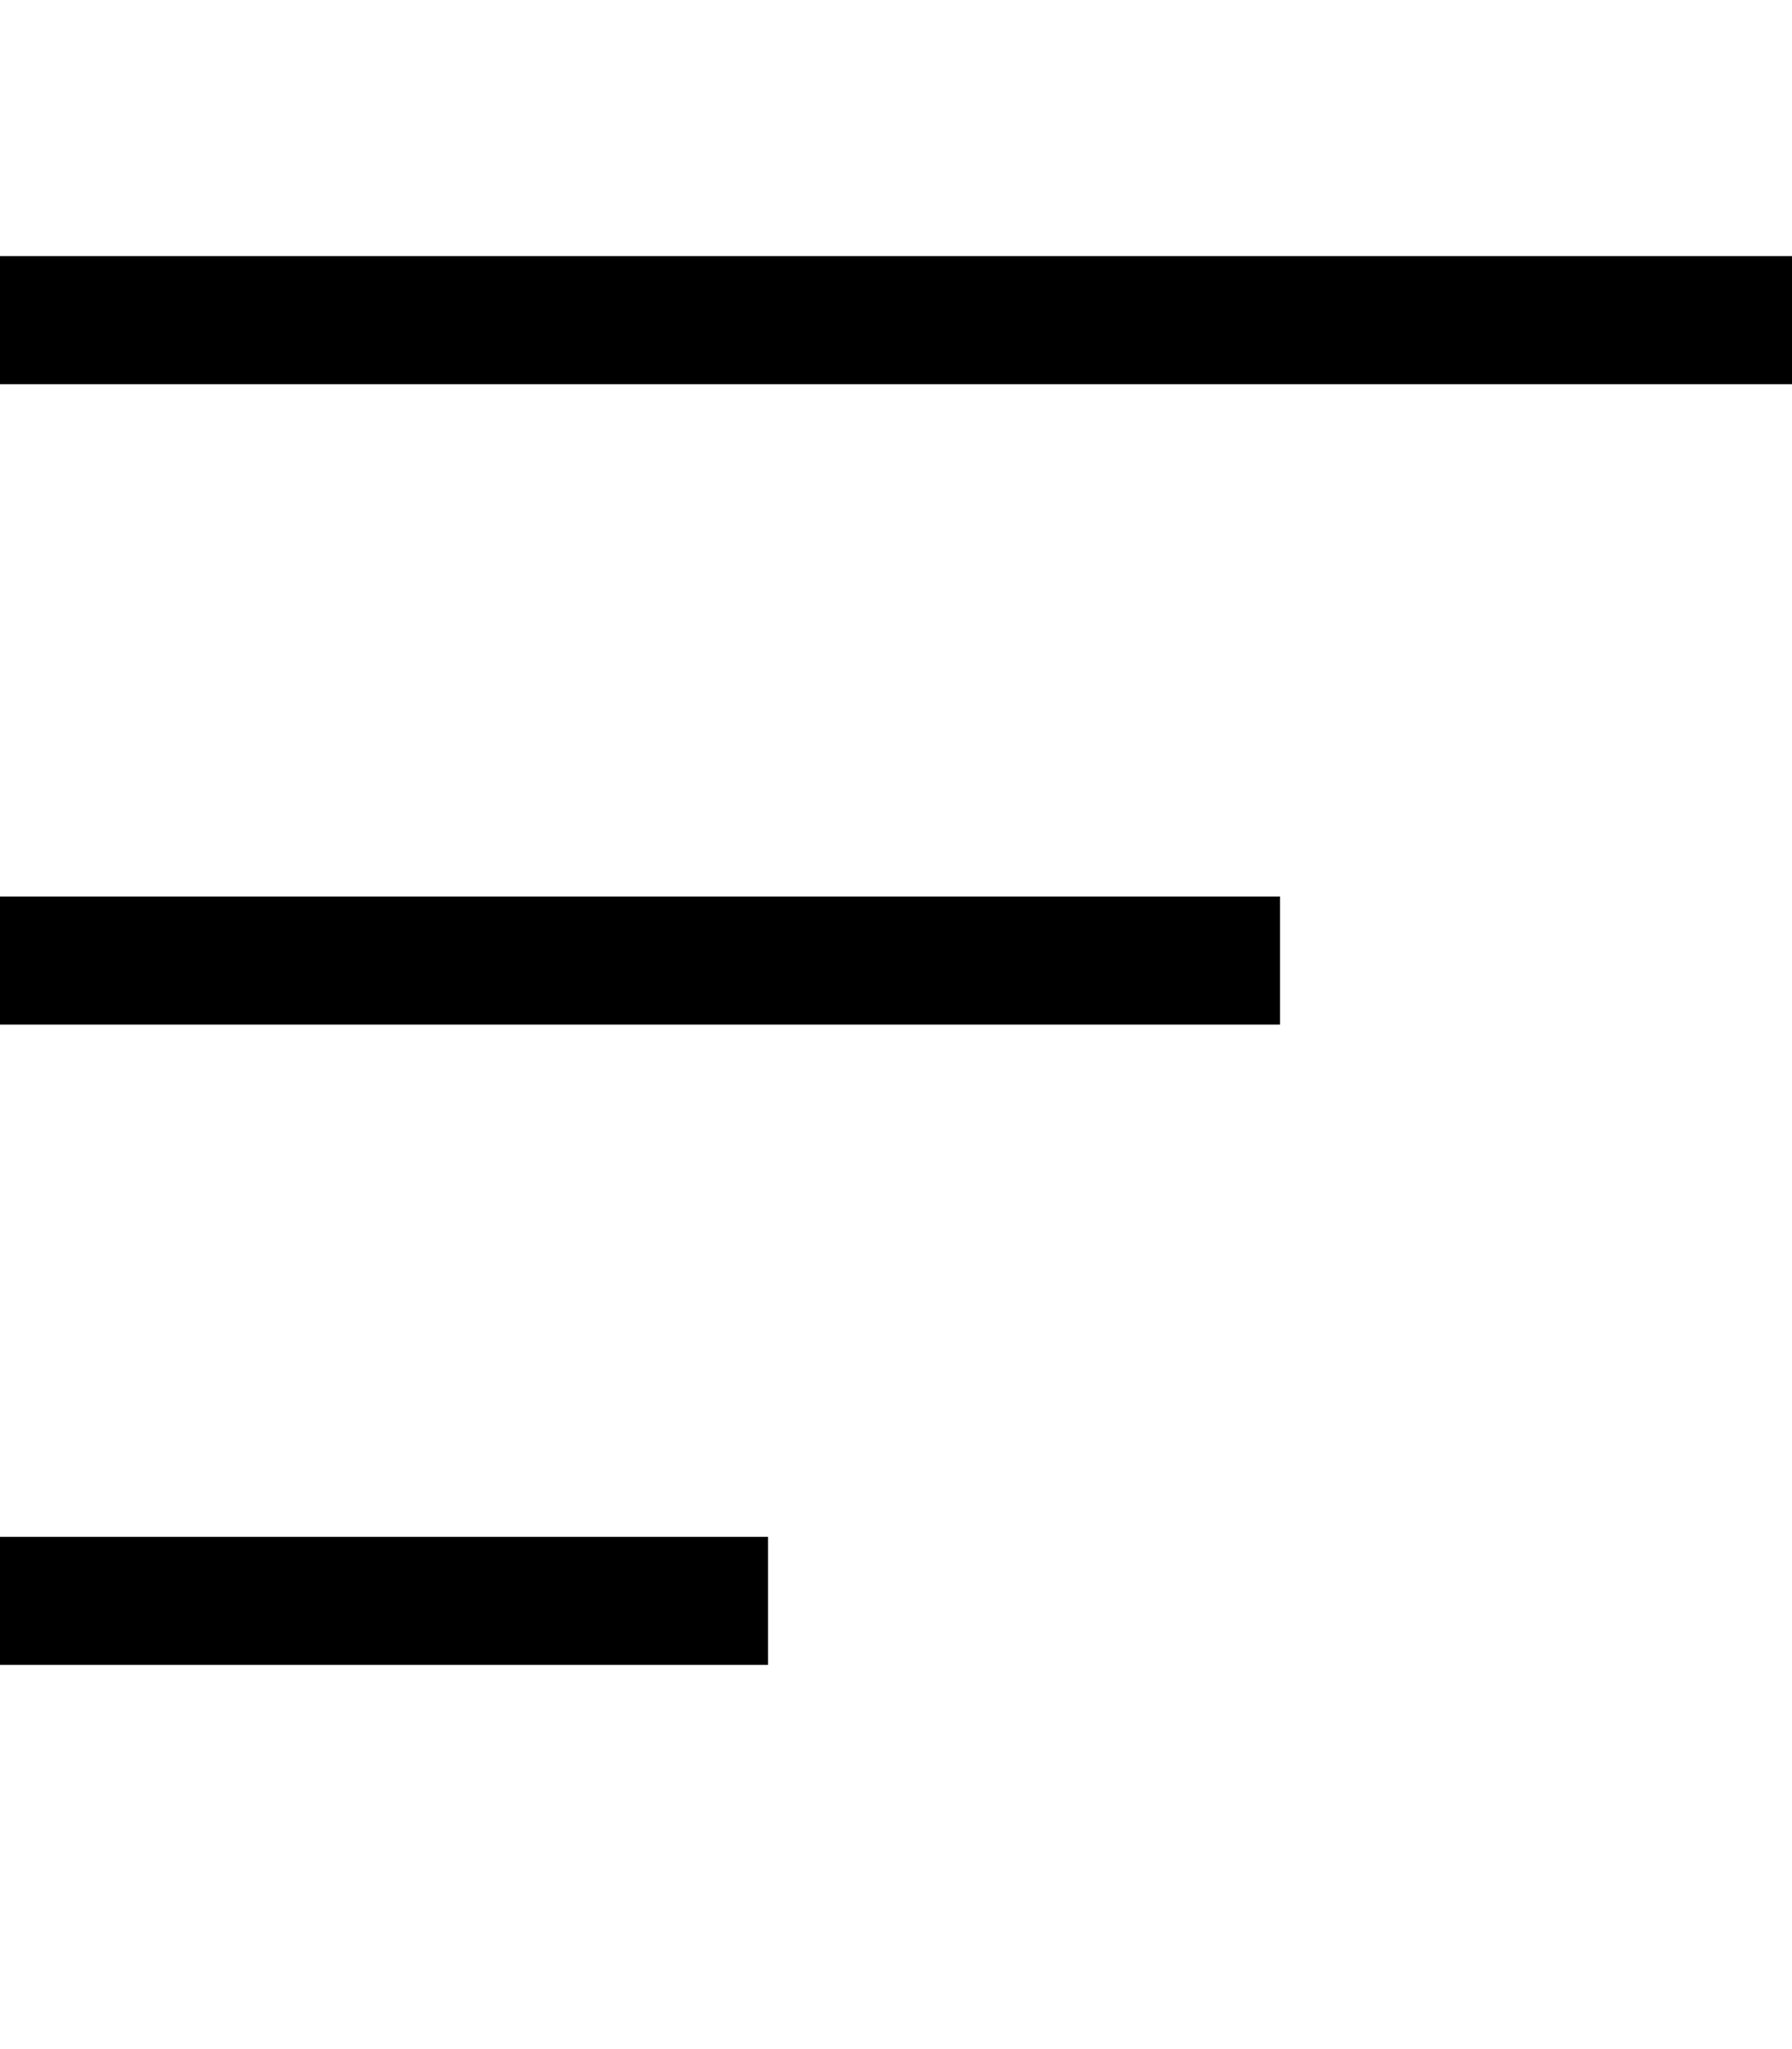
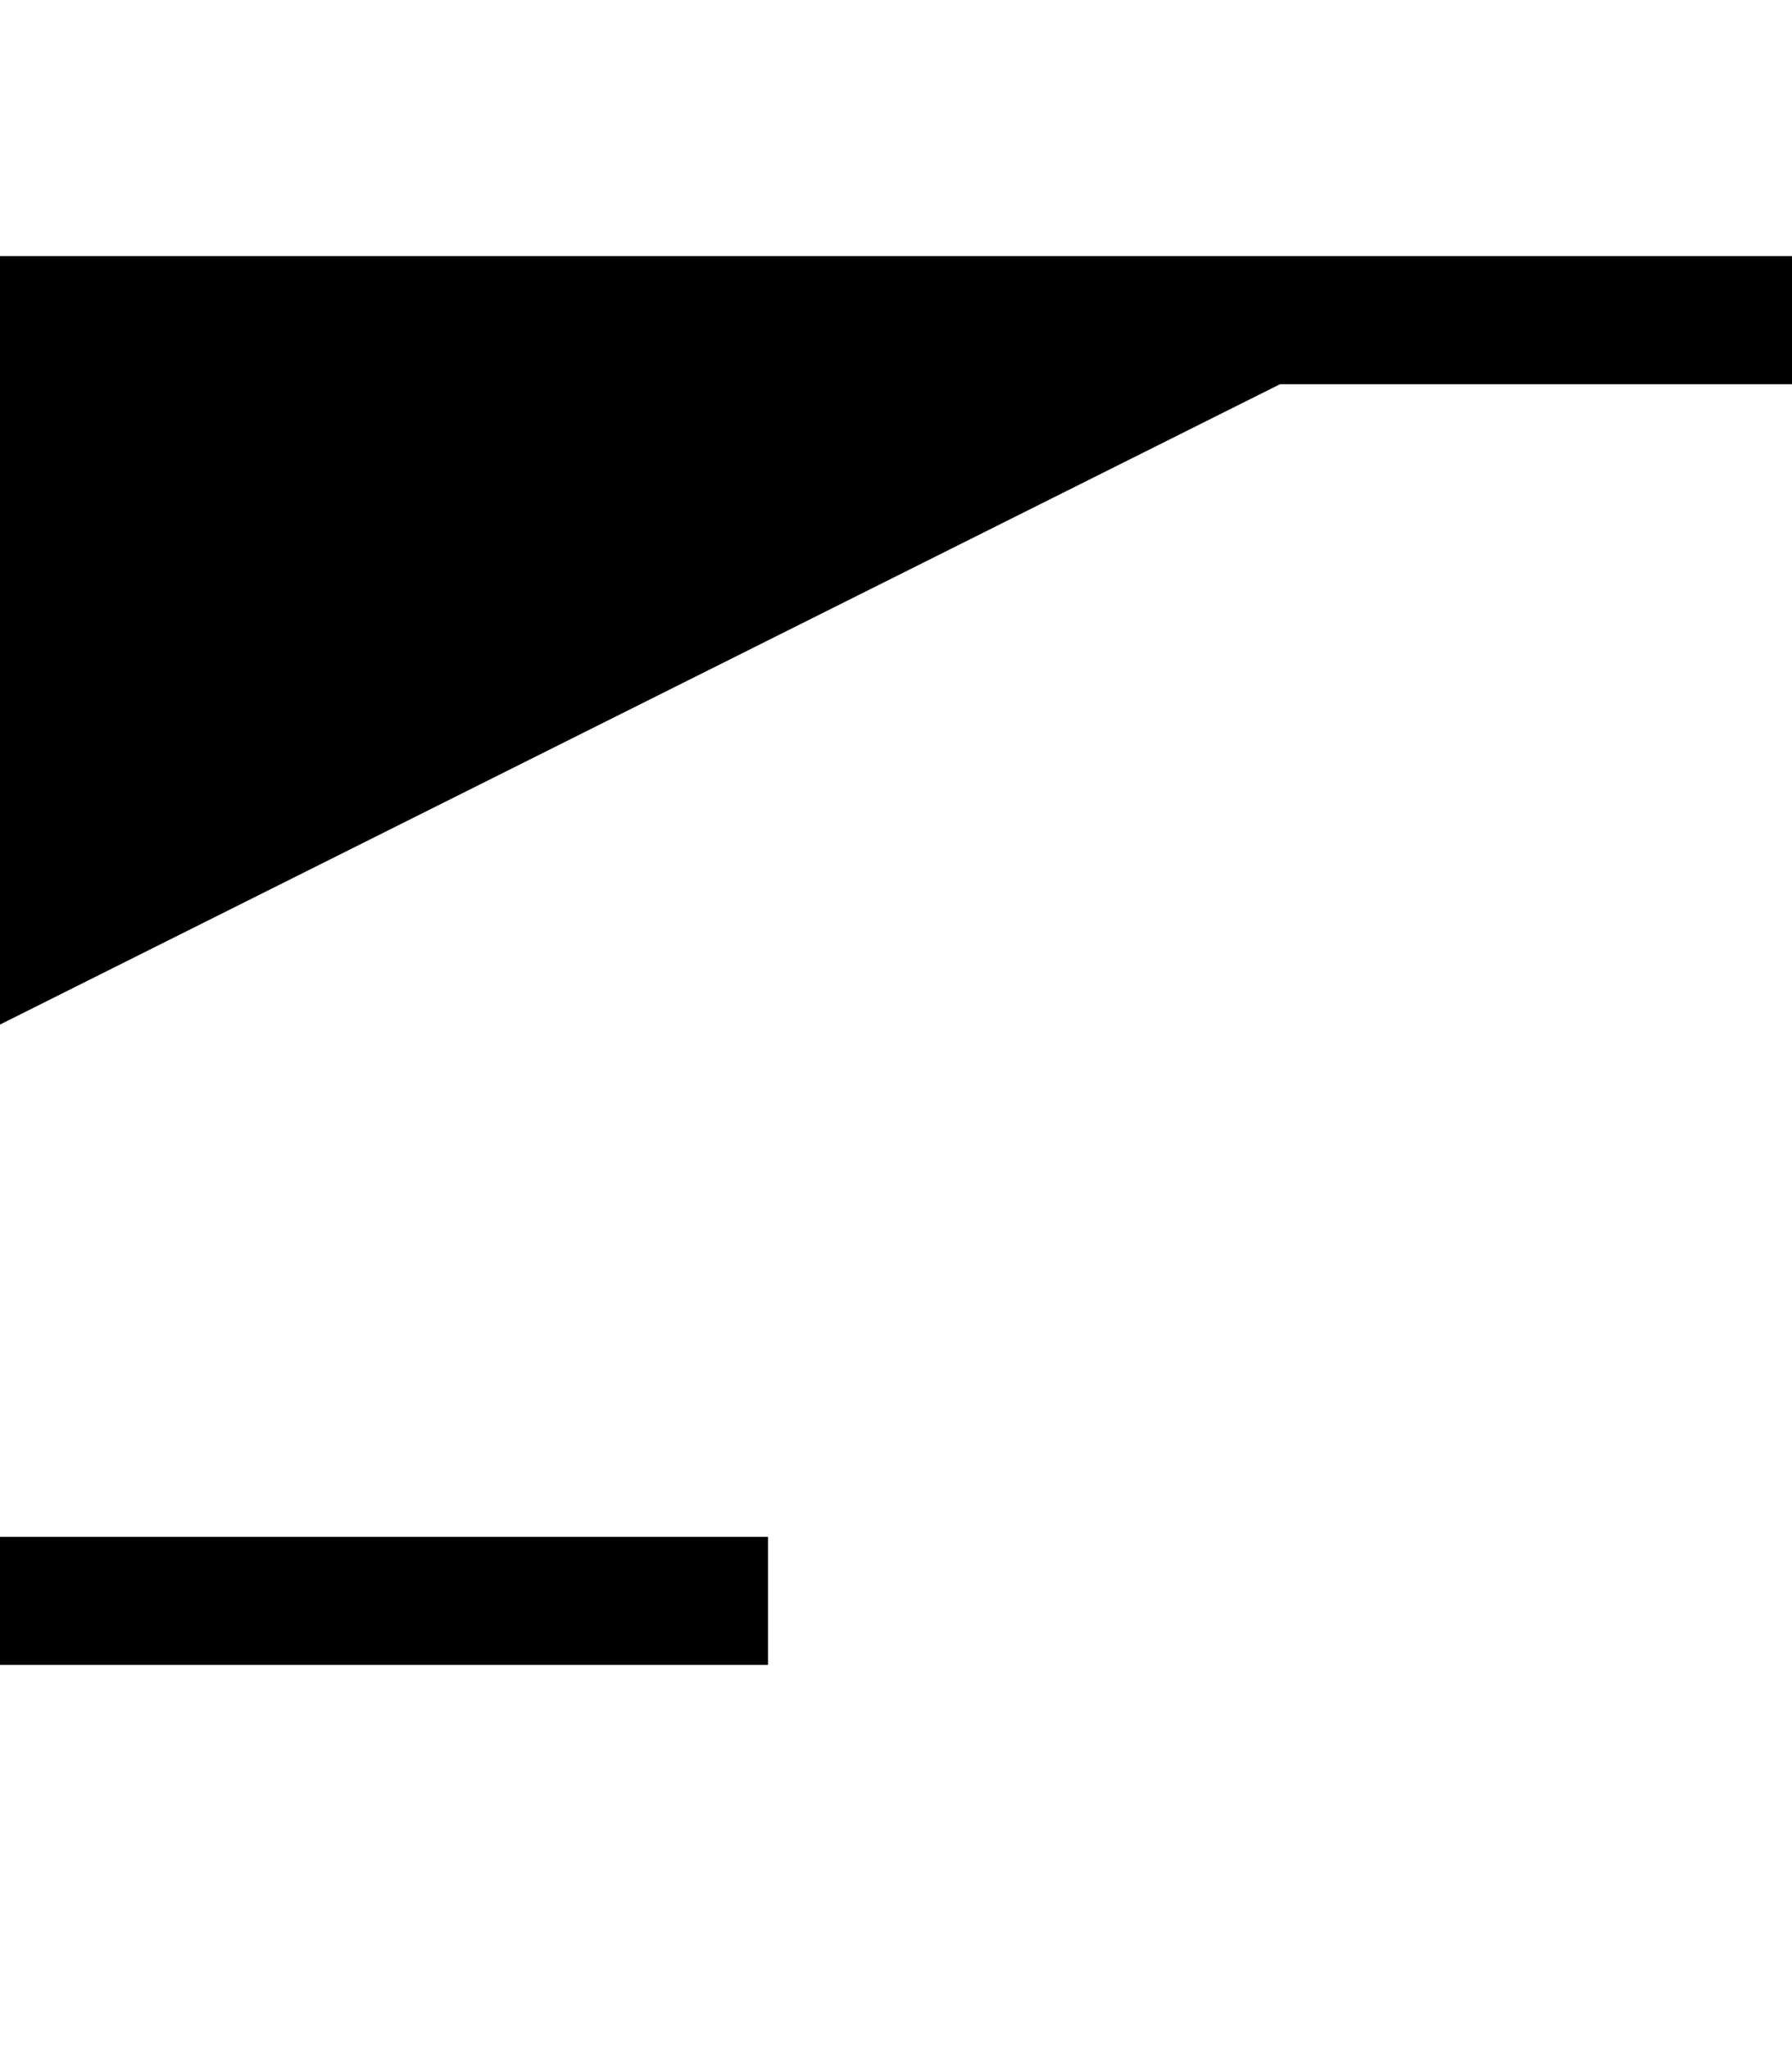
<svg xmlns="http://www.w3.org/2000/svg" viewBox="0 0 448 512">
-   <path d="M0 64l448 0 0 32L0 96 0 64zM0 224l320 0 0 32L0 256l0-32zM192 384l0 32L0 416l0-32 192 0z" />
+   <path d="M0 64l448 0 0 32L0 96 0 64zl320 0 0 32L0 256l0-32zM192 384l0 32L0 416l0-32 192 0z" />
</svg>